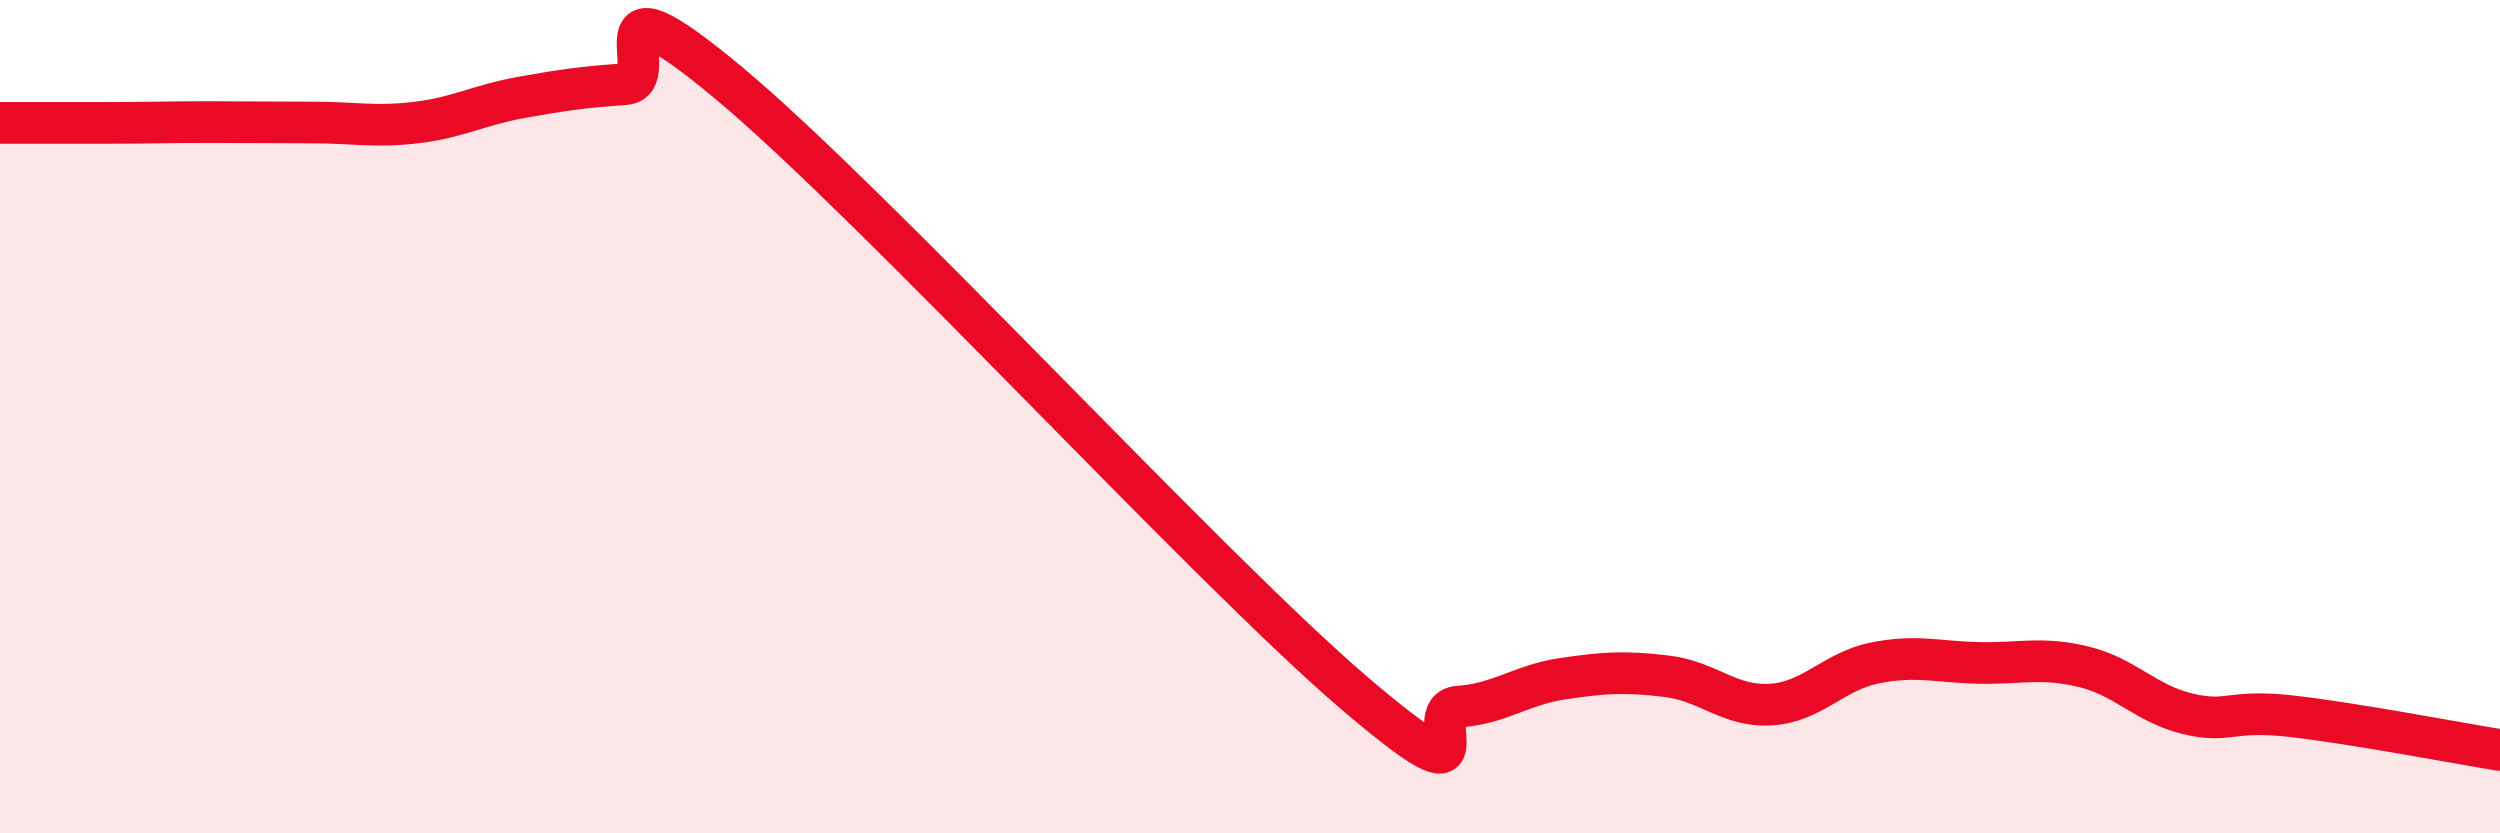
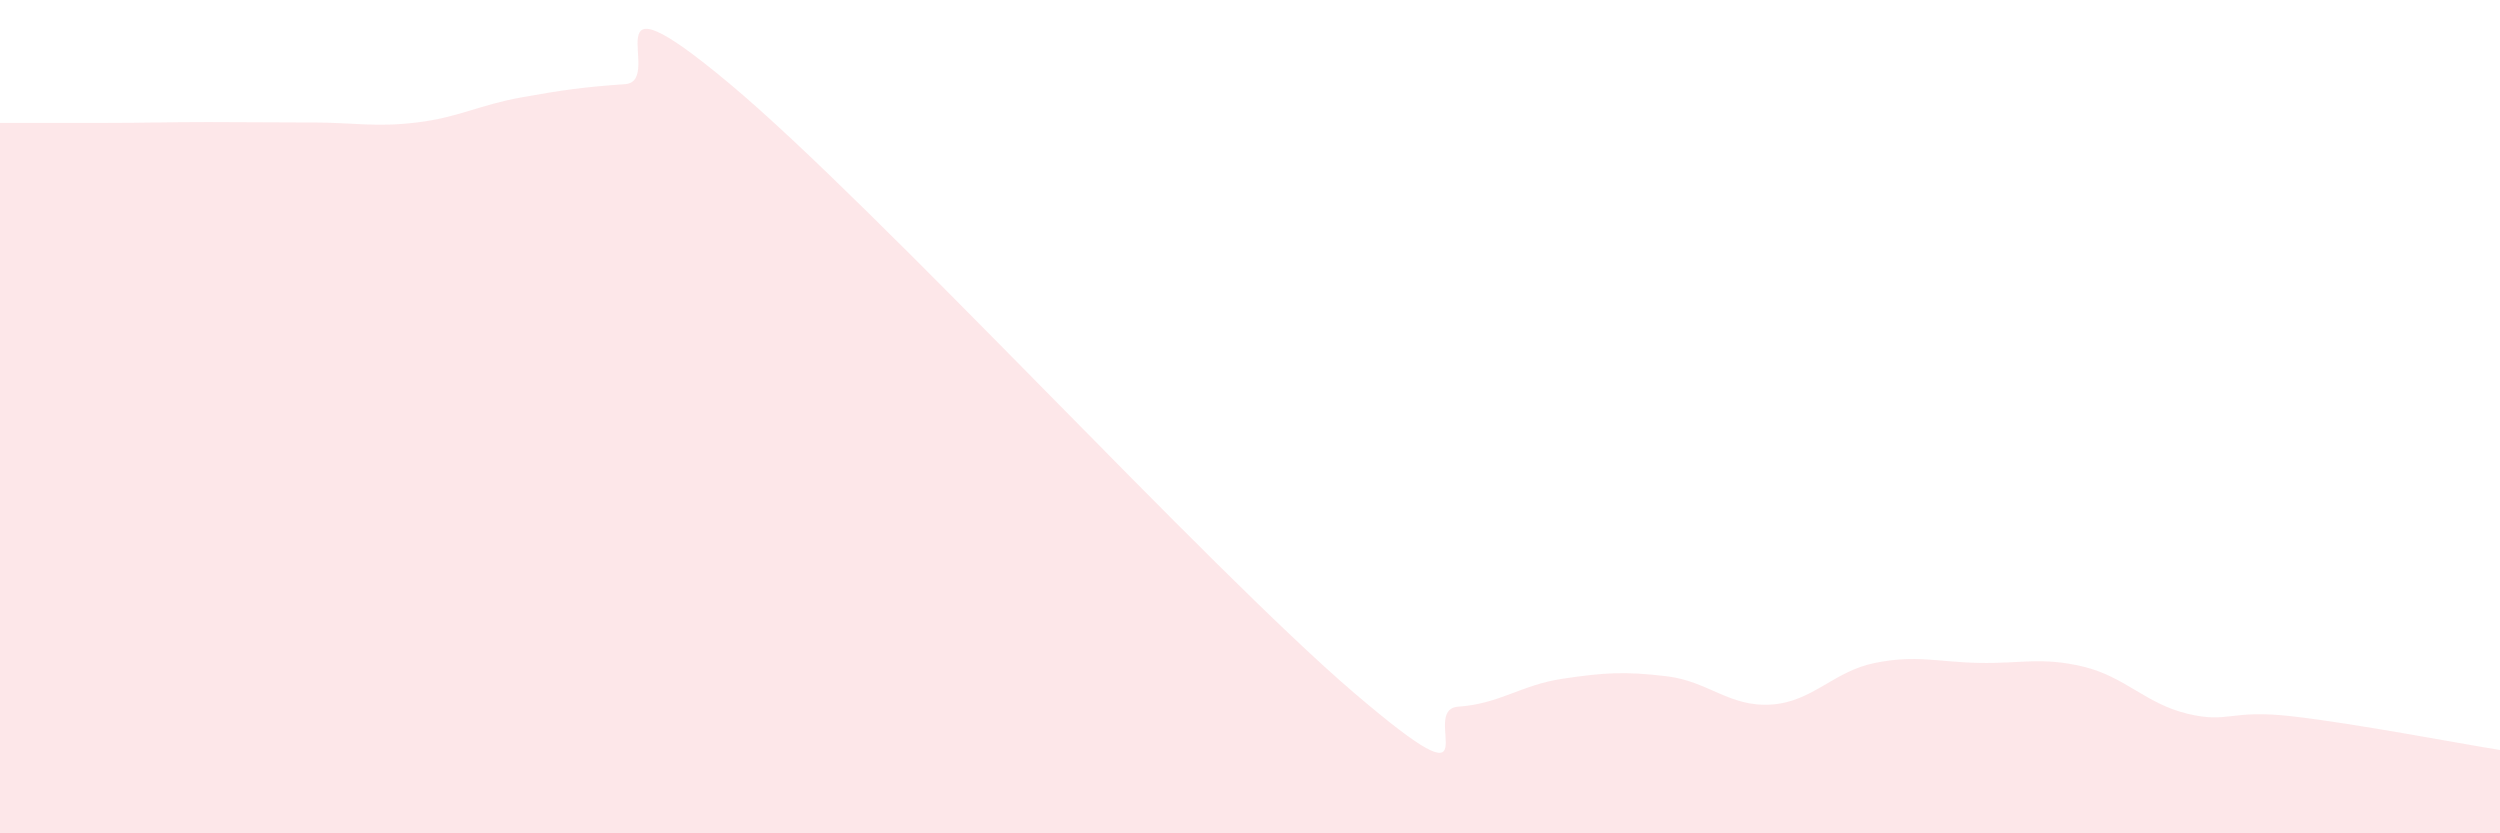
<svg xmlns="http://www.w3.org/2000/svg" width="60" height="20" viewBox="0 0 60 20">
  <path d="M 0,2.95 C 0.5,2.95 1.5,2.95 2.5,2.95 C 3.5,2.95 4,2.93 5,2.93 C 6,2.93 6.5,2.94 7.5,2.94 C 8.5,2.94 9,3.06 10,2.94 C 11,2.82 11.5,2.52 12.5,2.34 C 13.5,2.16 14,2.09 15,2.02 C 16,1.95 14,-0.92 17.5,2 C 21,4.92 29,13.64 32.5,16.63 C 36,19.62 34,17.03 35,16.96 C 36,16.89 36.5,16.44 37.5,16.29 C 38.5,16.14 39,16.11 40,16.23 C 41,16.35 41.5,16.97 42.5,16.91 C 43.5,16.85 44,16.11 45,15.91 C 46,15.71 46.5,15.89 47.5,15.91 C 48.5,15.93 49,15.76 50,16 C 51,16.24 51.5,16.89 52.5,17.13 C 53.5,17.37 53.5,17.02 55,17.19 C 56.5,17.36 59,17.84 60,18L60 20L0 20Z" fill="#EB0A25" opacity="0.1" stroke-linecap="round" stroke-linejoin="round" />
-   <path d="M 0,2.95 C 0.5,2.95 1.5,2.95 2.5,2.95 C 3.5,2.95 4,2.93 5,2.93 C 6,2.93 6.5,2.94 7.5,2.94 C 8.5,2.94 9,3.06 10,2.94 C 11,2.82 11.5,2.52 12.5,2.34 C 13.5,2.16 14,2.09 15,2.02 C 16,1.95 14,-0.92 17.5,2 C 21,4.92 29,13.64 32.5,16.63 C 36,19.62 34,17.03 35,16.96 C 36,16.89 36.5,16.44 37.5,16.29 C 38.5,16.14 39,16.11 40,16.23 C 41,16.35 41.5,16.97 42.5,16.91 C 43.5,16.85 44,16.11 45,15.91 C 46,15.71 46.5,15.89 47.5,15.91 C 48.5,15.93 49,15.76 50,16 C 51,16.24 51.5,16.89 52.5,17.13 C 53.5,17.37 53.5,17.02 55,17.19 C 56.5,17.36 59,17.84 60,18" stroke="#EB0A25" stroke-width="1" fill="none" stroke-linecap="round" stroke-linejoin="round" />
</svg>